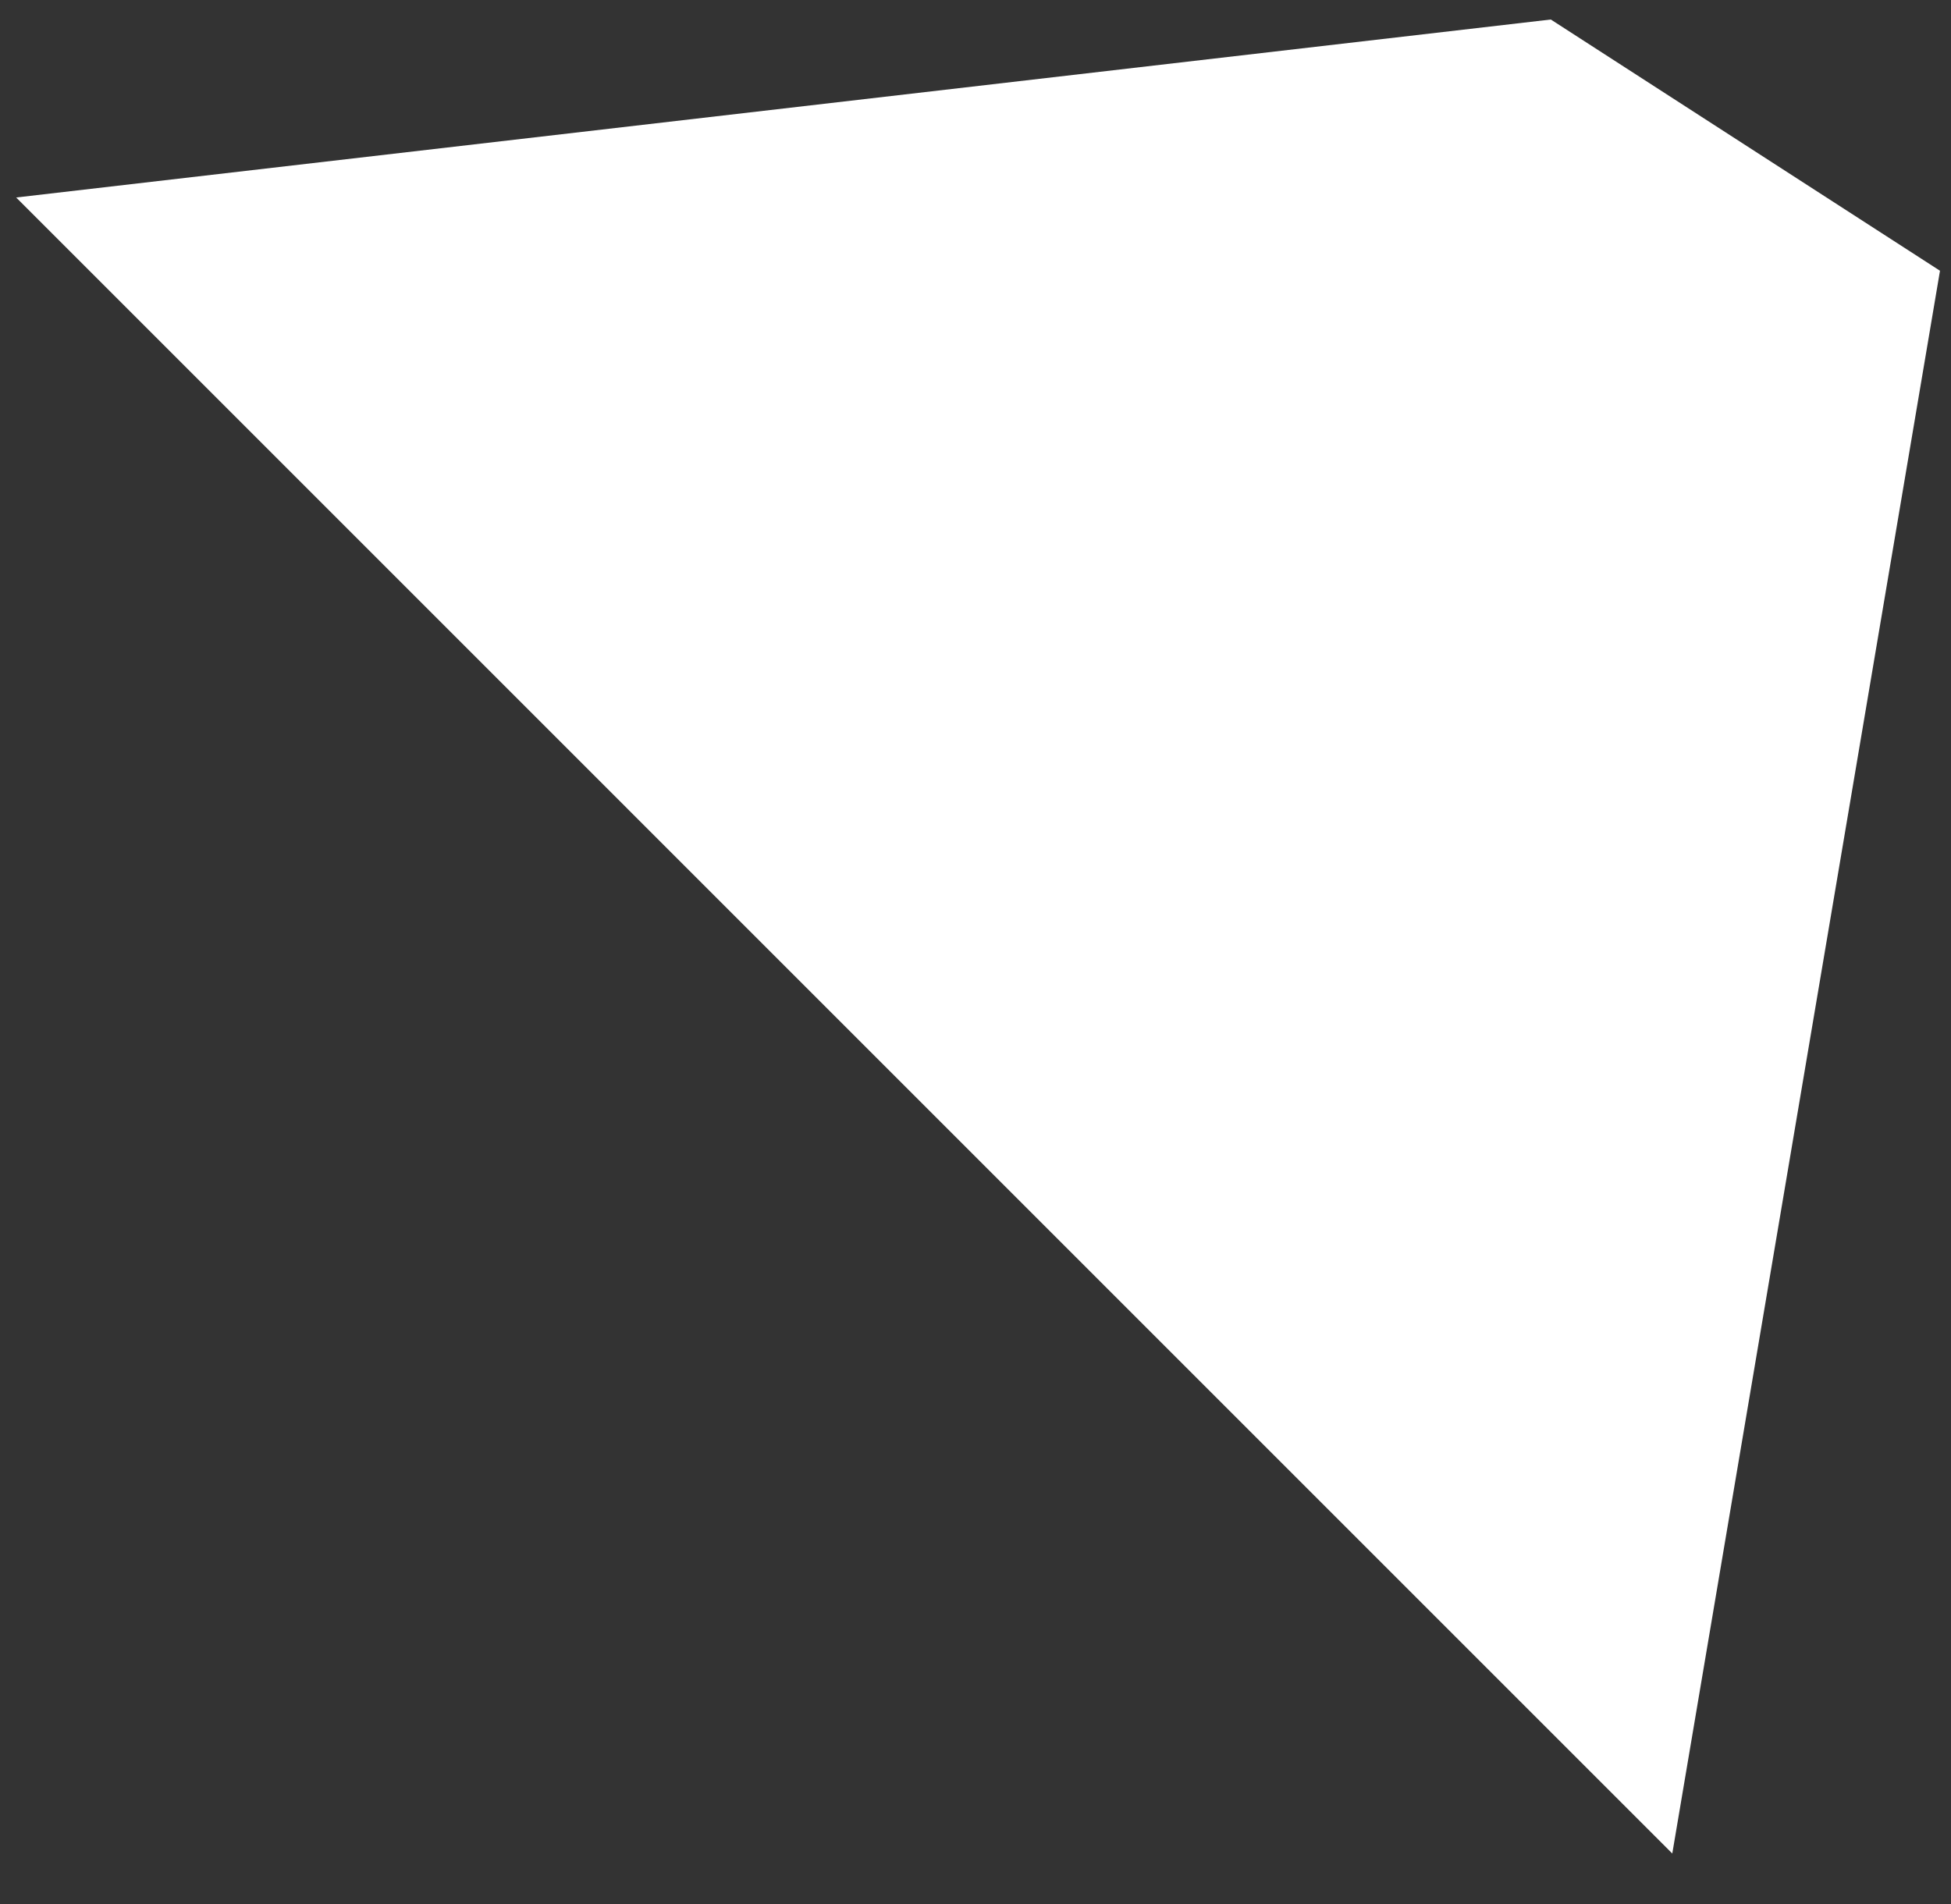
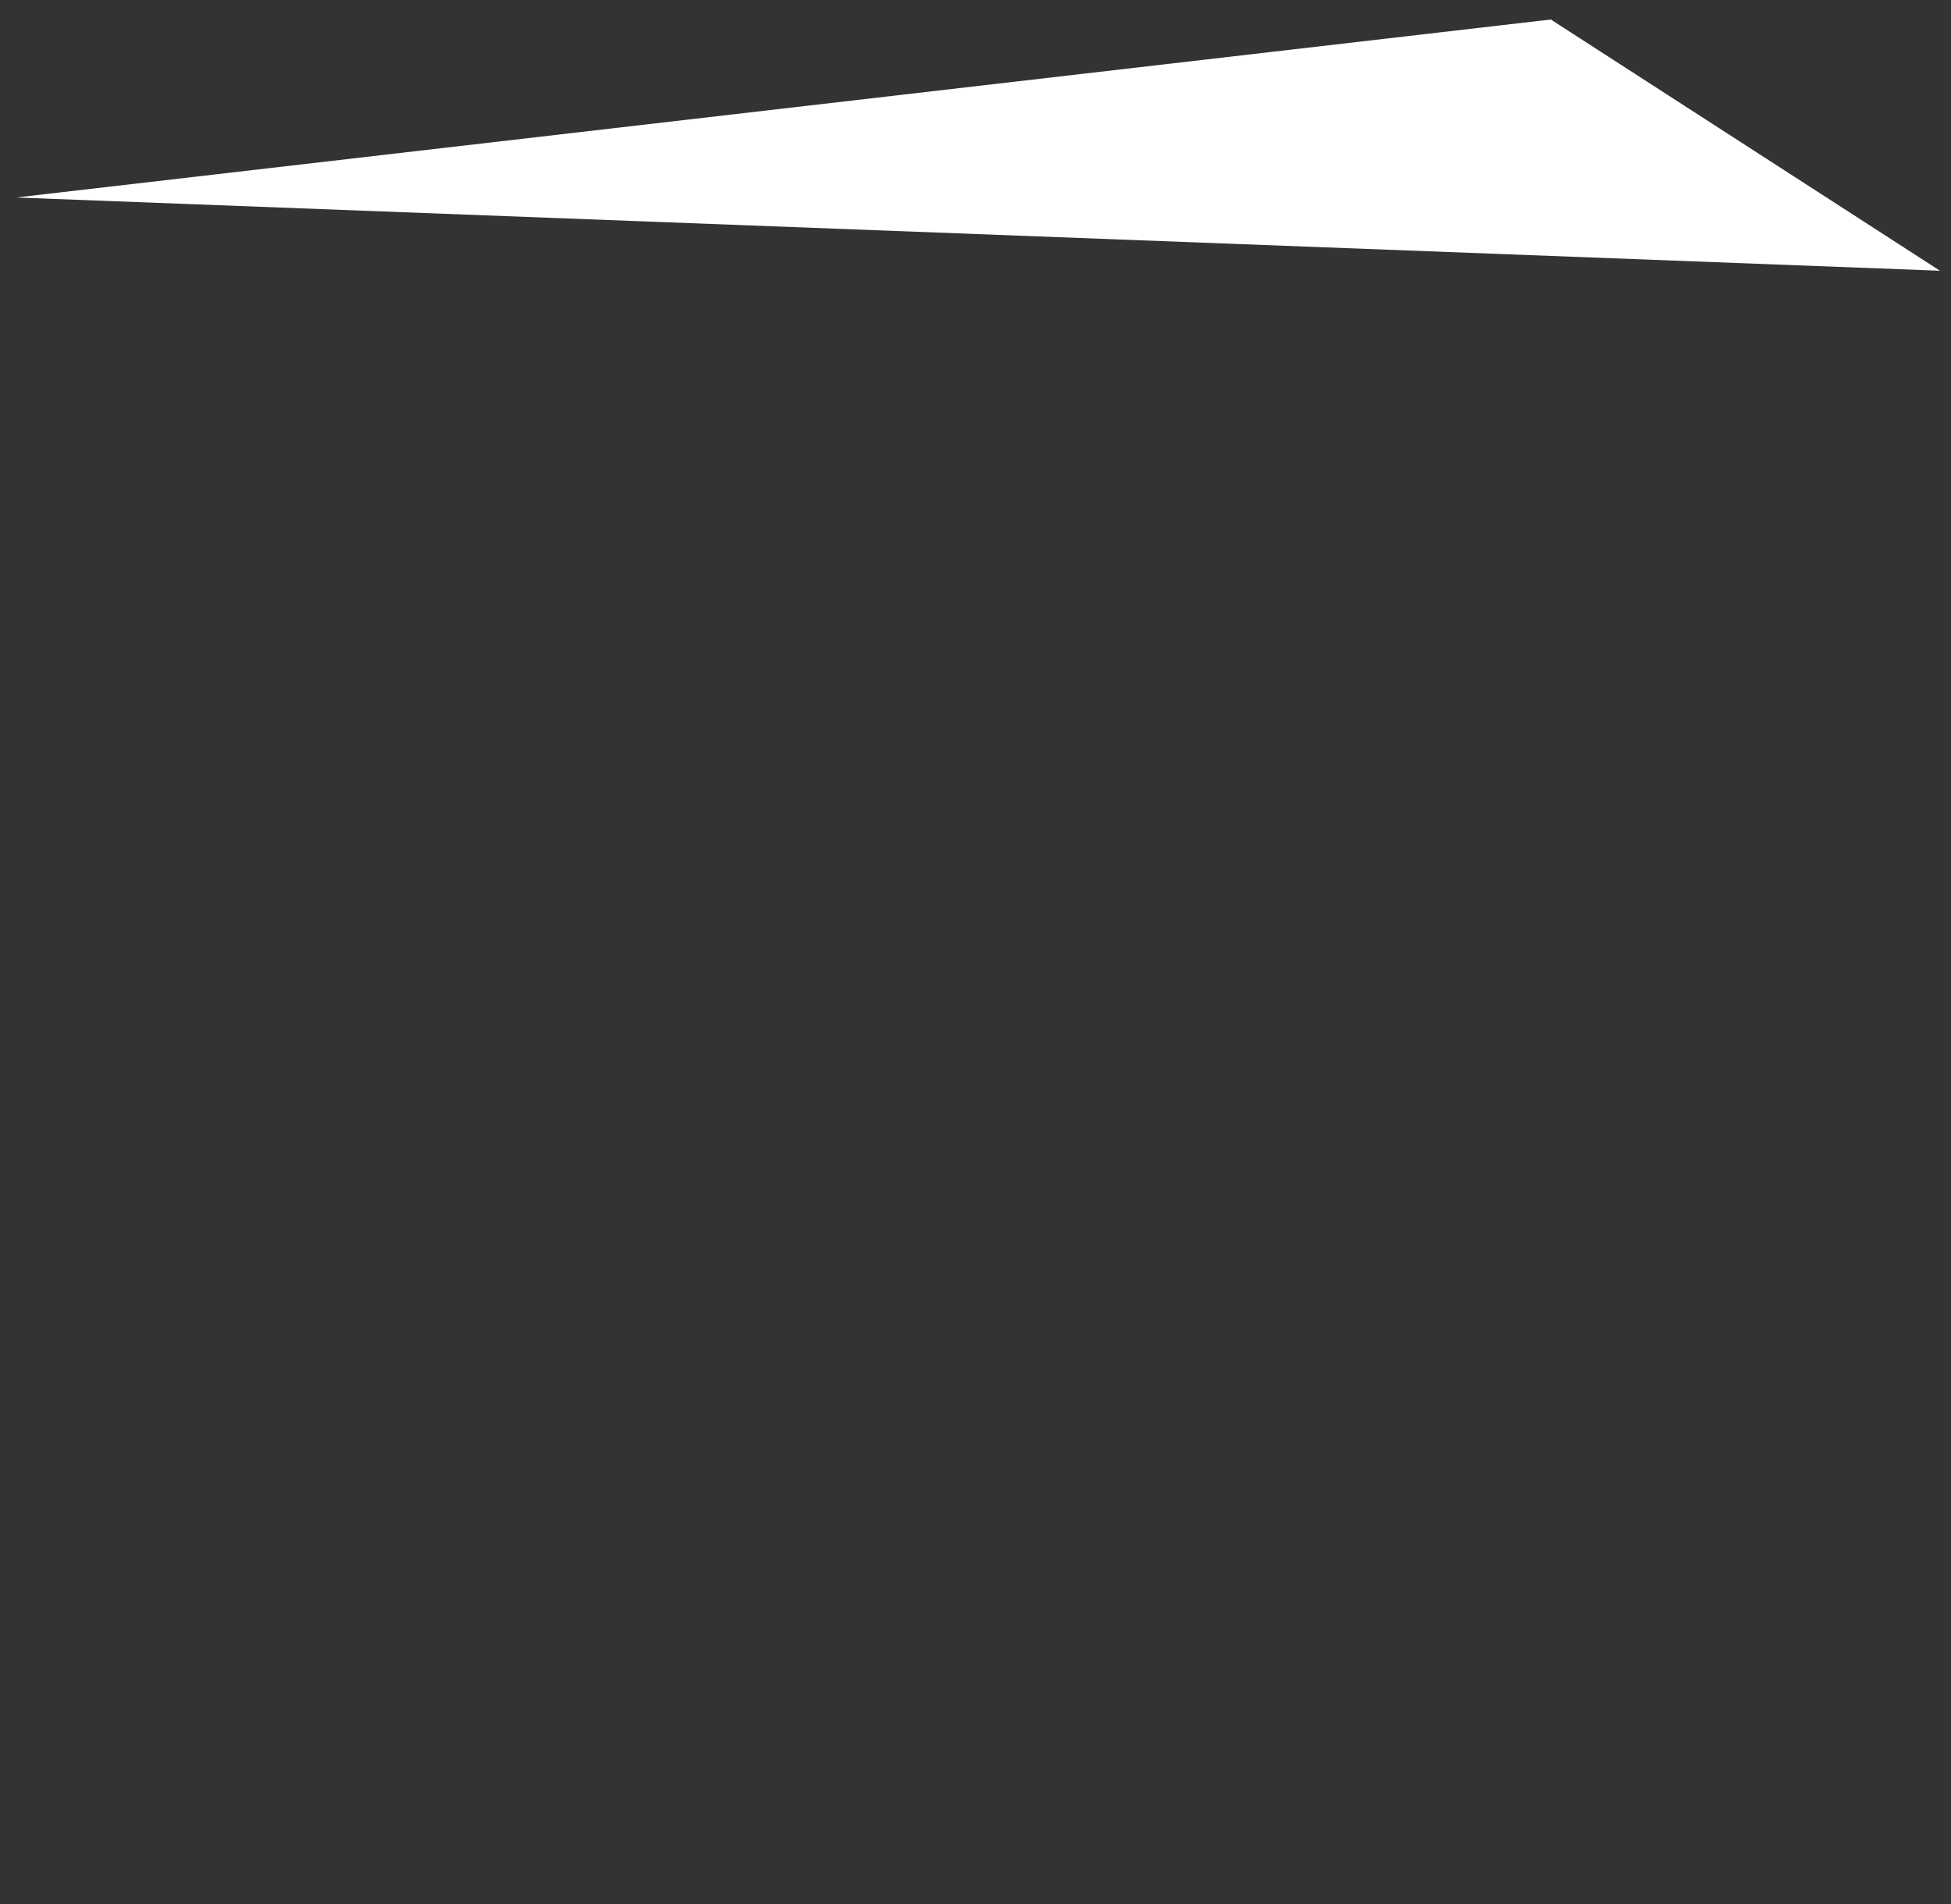
<svg xmlns="http://www.w3.org/2000/svg" width="42" height="41" viewBox="0 0 42 41" fill="none">
  <rect x="0" y="0" width="42" height="41" fill="#333333" stroke="none" />
-   <path d="M0.348 4.252L33.385 0.42L41.763 5.829L36 39.905L0.348 4.252Z" fill="white" />
+   <path d="M0.348 4.252L33.385 0.42L41.763 5.829L0.348 4.252Z" fill="white" />
</svg>